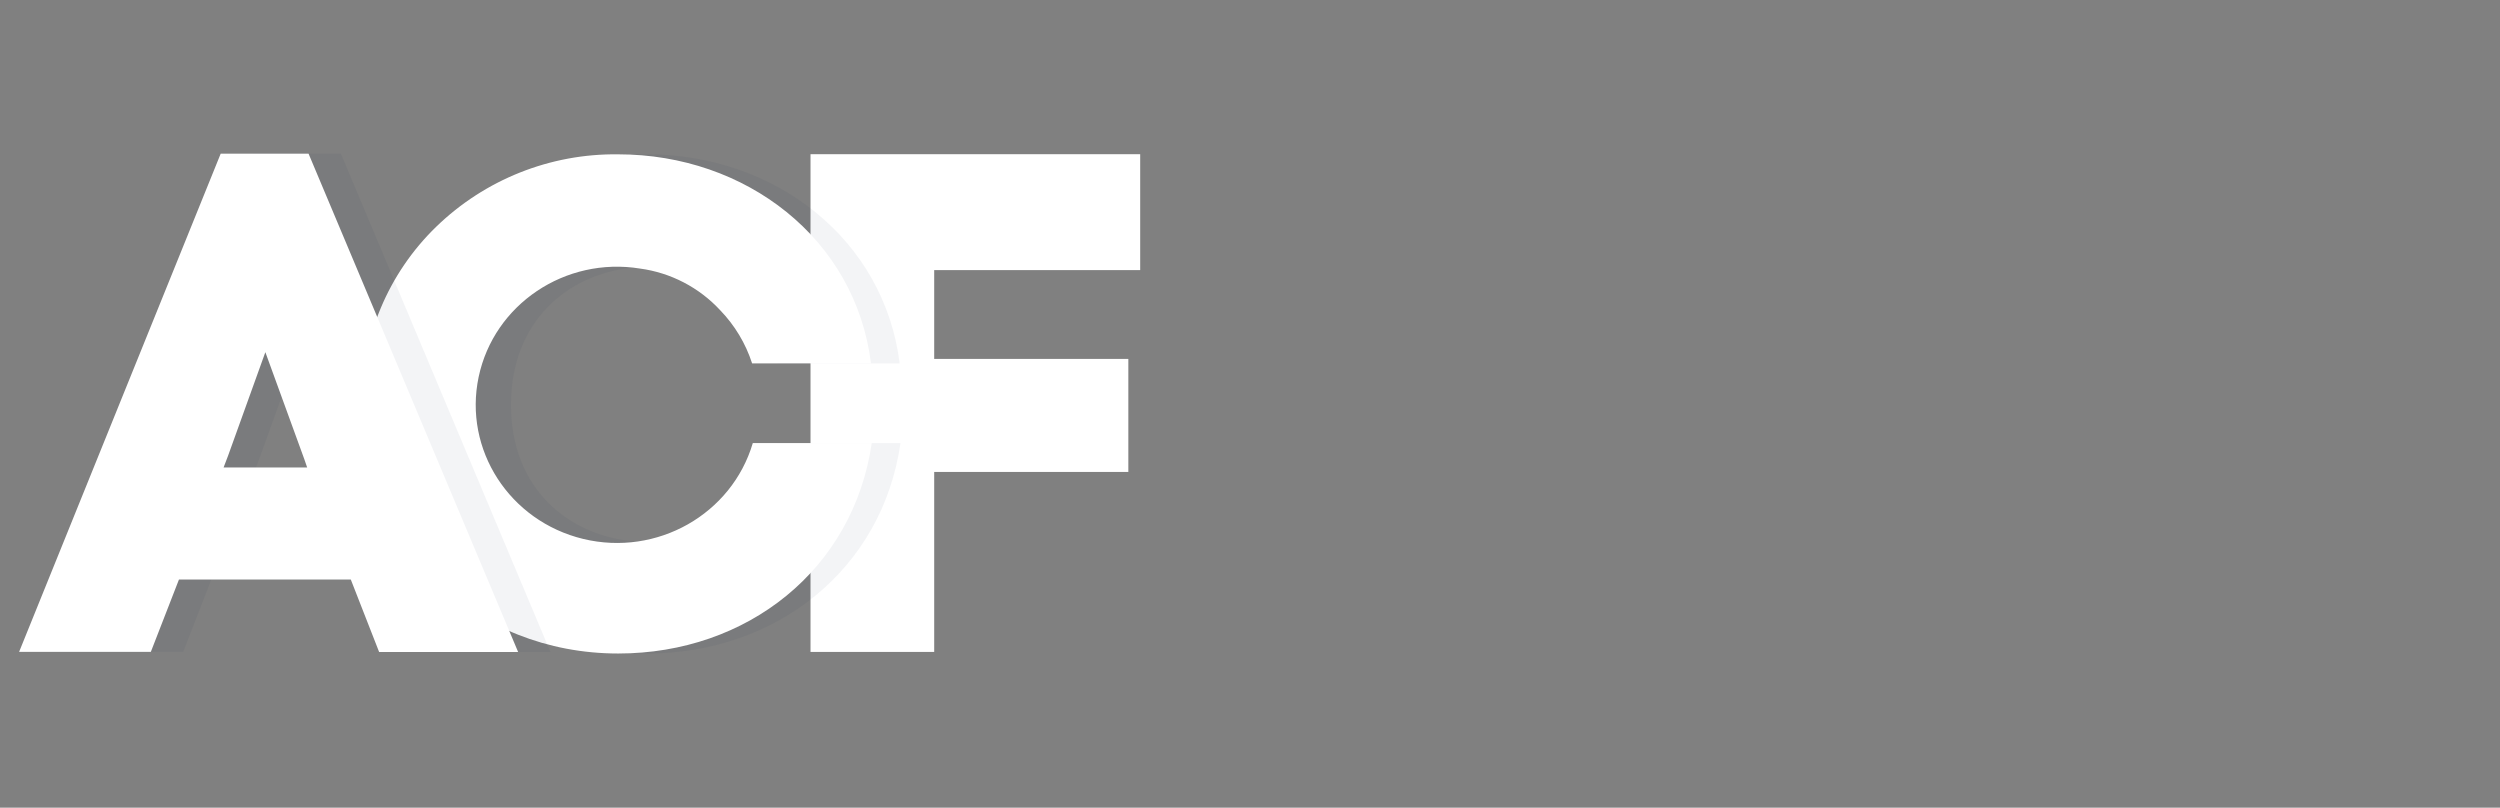
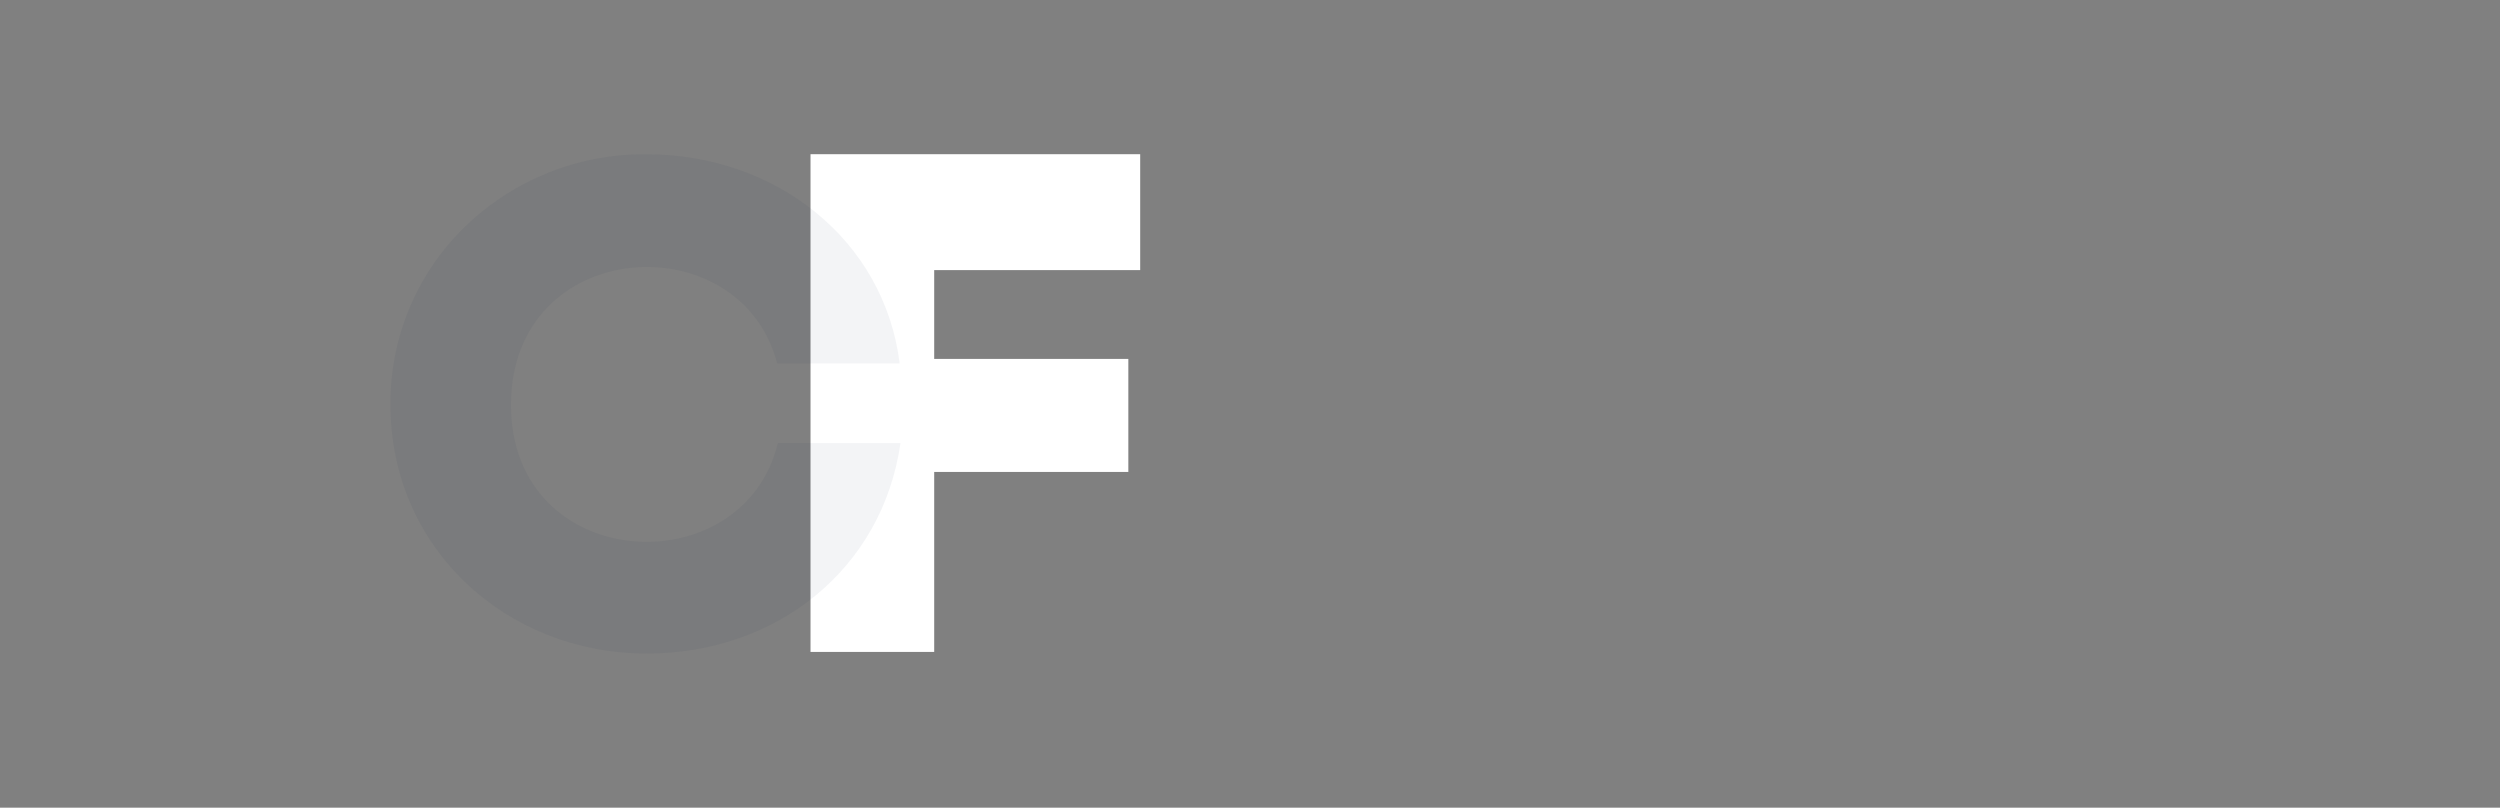
<svg xmlns="http://www.w3.org/2000/svg" width="100%" height="100%" viewBox="0 0 130 42" version="1.1" xml:space="preserve" style="fill-rule:evenodd;clip-rule:evenodd;stroke-linejoin:round;stroke-miterlimit:2;">
  <rect x="0" y="0" width="130" height="42" fill="#808080" stroke="none" />
  <g id="logos" transform="matrix(1,0,0,1.05,0,0)">
-     <rect x="0" y="0" width="130" height="40" style="fill:none;" />
    <g id="acf" transform="matrix(0.694,0,0,0.661,-14.274,-23.457)">
      <path d="M90.565,84.331L81.298,84.331L81.298,47.04L106,47.04L106,55.724L90.565,55.724L90.565,62.378L105.112,62.378L105.112,70.846L90.565,70.846L90.565,84.333L90.565,84.331Z" style="fill:white;fill-rule:nonzero;" />
      <path d="M78.854,68.681L88.039,68.681C86.68,78.173 78.7,84.45 69.033,84.45C58.447,84.45 49.828,76.514 49.828,65.828C49.806,63.343 50.288,60.88 51.244,58.587C52.2,56.294 53.611,54.221 55.391,52.492C59.044,48.943 63.948,46.987 69.033,47.05C78.611,47.05 86.813,53.376 87.979,62.716L78.804,62.716C76.045,52.136 58.853,53.17 58.853,65.828C58.853,78.488 76.26,79.42 78.854,68.684L78.854,68.681Z" style="fill:rgb(0,36,71);fill-opacity:0.05;fill-rule:nonzero;" />
-       <path d="M76.974,68.681C75.398,74.021 69.79,77.196 64.269,75.866C58.745,74.532 55.284,69.177 56.431,63.733C57.576,58.289 62.918,54.701 68.529,55.609C70.828,55.922 72.948,57.024 74.528,58.728C75.619,59.856 76.439,61.219 76.922,62.714L85.83,62.714C84.663,53.353 76.439,47.05 66.884,47.05C61.798,46.985 56.893,48.94 53.238,52.489C51.457,54.218 50.045,56.293 49.089,58.586C48.132,60.88 47.651,63.345 47.674,65.831C47.674,76.518 56.243,84.45 66.887,84.45C76.546,84.45 84.503,78.173 85.886,68.681L76.972,68.681L76.974,68.681Z" style="fill:white;fill-rule:nonzero;" />
-       <path d="M49.294,78.906L36.398,78.906L34.29,84.325L24.421,84.325L39.524,47L46.106,47L61.81,84.337L51.39,84.337L49.291,78.906L49.294,78.906ZM40.064,69.667L39.741,70.51L46.001,70.51L45.785,69.877L42.87,61.873L40.064,69.667Z" style="fill:rgb(0,36,71);fill-opacity:0.05;fill-rule:nonzero;" />
-       <path d="M46.852,78.906L33.977,78.906L31.87,84.325L22,84.325L37.104,47L43.687,47L59.39,84.337L48.975,84.337L46.852,78.906ZM37.643,69.667L37.321,70.51L43.582,70.51L43.364,69.877L40.45,61.873L37.644,69.667L37.643,69.667Z" style="fill:white;fill-rule:nonzero;" />
    </g>
  </g>
</svg>